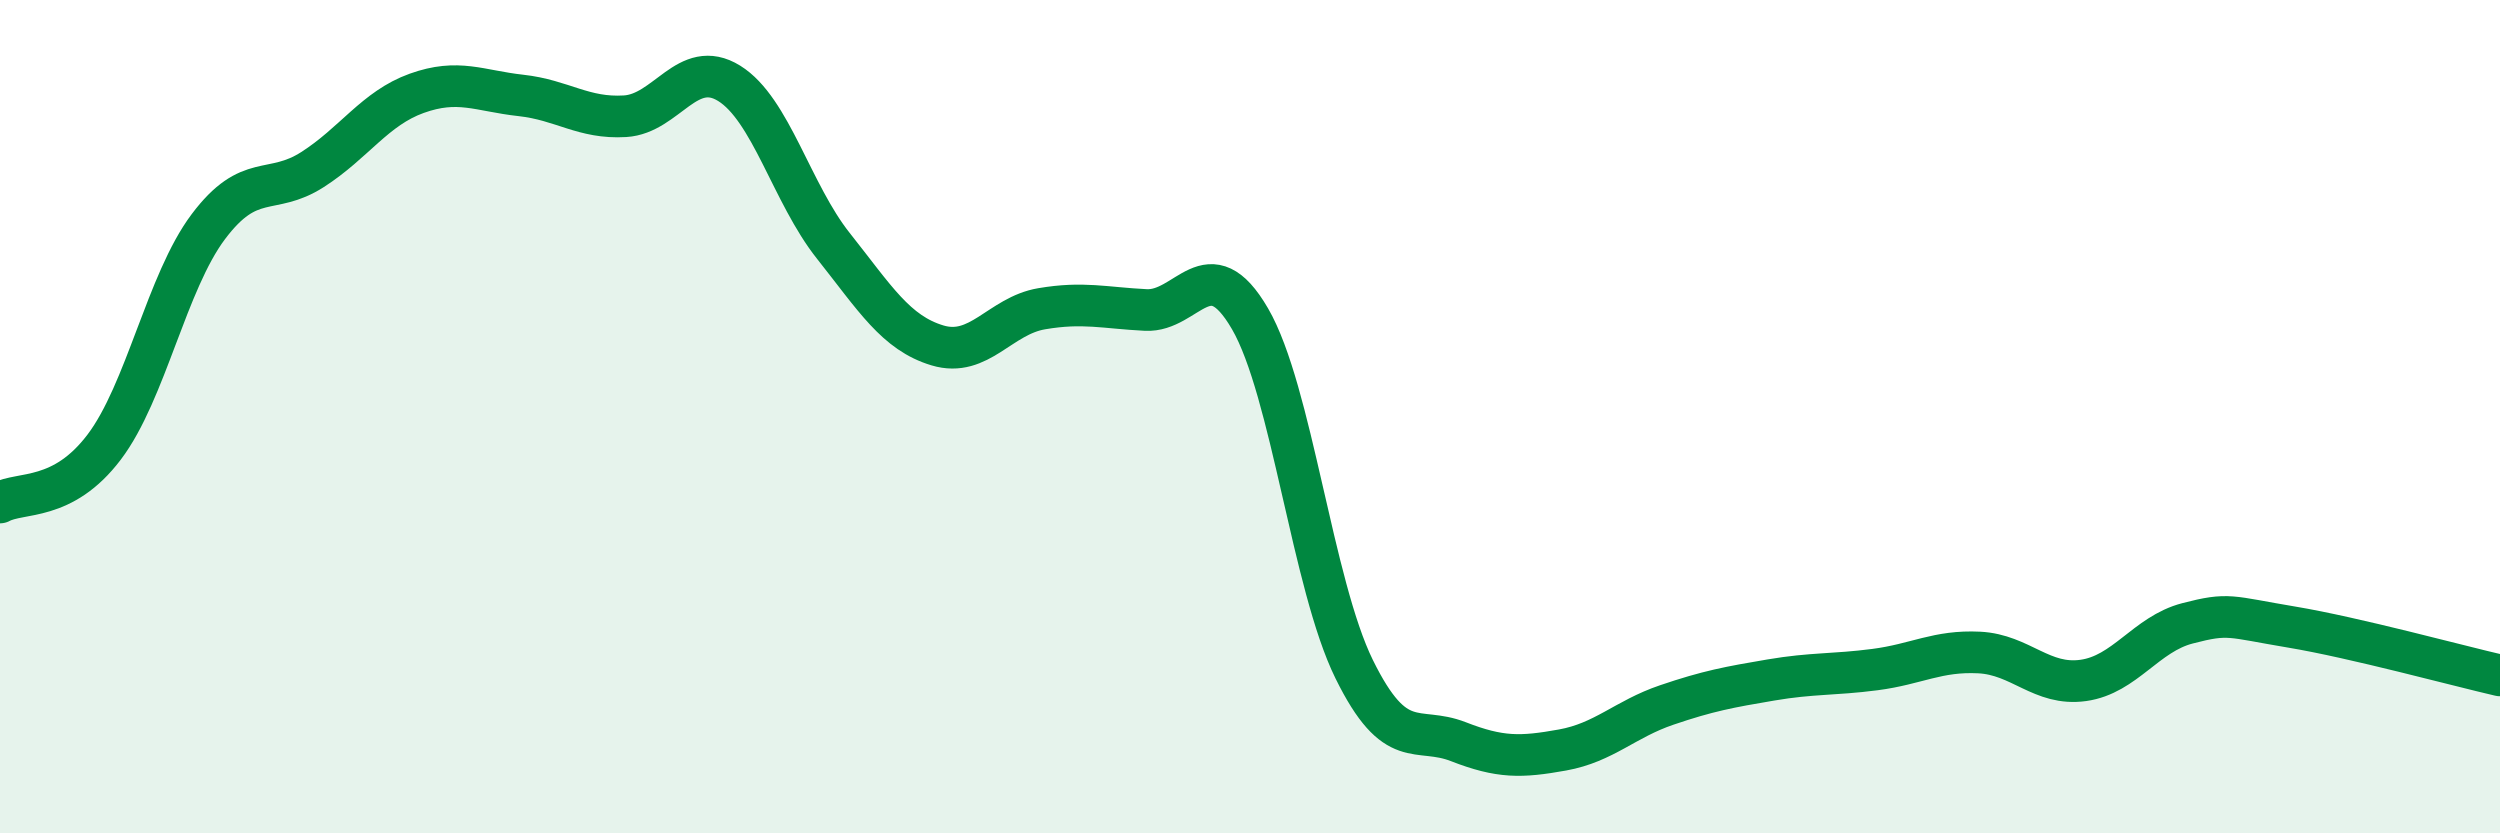
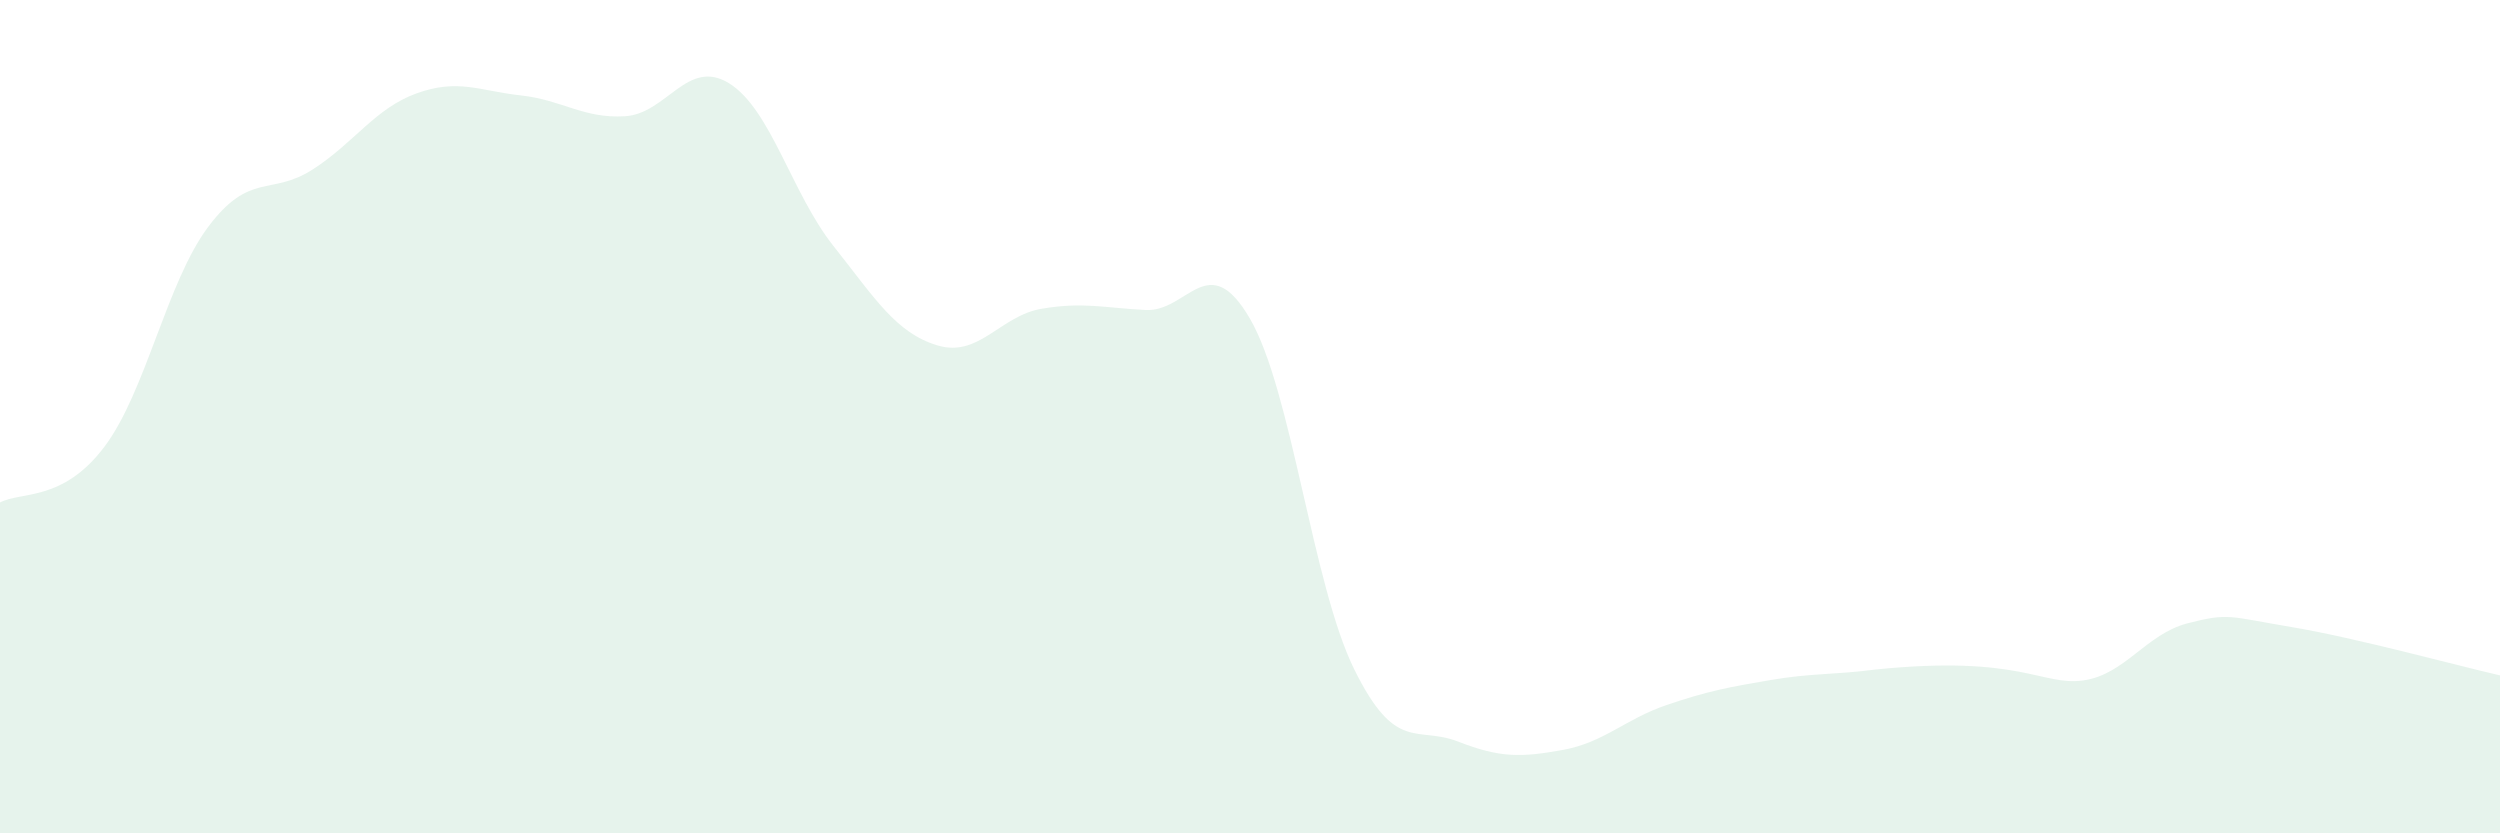
<svg xmlns="http://www.w3.org/2000/svg" width="60" height="20" viewBox="0 0 60 20">
-   <path d="M 0,12.06 C 0.5,11.79 1.5,12.05 2.5,10.73 C 3.5,9.41 4,6.77 5,5.44 C 6,4.11 6.5,4.71 7.5,4.07 C 8.5,3.43 9,2.6 10,2.24 C 11,1.88 11.5,2.18 12.5,2.29 C 13.5,2.4 14,2.85 15,2.79 C 16,2.73 16.5,1.38 17.5,2 C 18.5,2.62 19,4.64 20,5.9 C 21,7.16 21.5,7.99 22.5,8.29 C 23.5,8.59 24,7.58 25,7.41 C 26,7.24 26.5,7.39 27.5,7.44 C 28.5,7.49 29,5.93 30,7.65 C 31,9.37 31.5,14.03 32.5,16.06 C 33.5,18.09 34,17.41 35,17.8 C 36,18.19 36.5,18.18 37.5,18 C 38.5,17.82 39,17.26 40,16.92 C 41,16.58 41.5,16.49 42.5,16.32 C 43.5,16.15 44,16.2 45,16.07 C 46,15.94 46.5,15.61 47.5,15.66 C 48.5,15.71 49,16.47 50,16.33 C 51,16.19 51.5,15.22 52.5,14.96 C 53.5,14.7 53.5,14.8 55,15.05 C 56.5,15.3 59,15.98 60,16.21L60 20L0 20Z" fill="#008740" opacity="0.1" stroke-linecap="round" stroke-linejoin="round" />
-   <path d="M 0,12.06 C 0.5,11.79 1.5,12.05 2.5,10.73 C 3.5,9.41 4,6.77 5,5.44 C 6,4.11 6.5,4.71 7.5,4.07 C 8.5,3.43 9,2.6 10,2.24 C 11,1.88 11.5,2.18 12.5,2.29 C 13.5,2.4 14,2.85 15,2.79 C 16,2.73 16.5,1.38 17.5,2 C 18.5,2.62 19,4.64 20,5.9 C 21,7.16 21.5,7.99 22.5,8.29 C 23.5,8.59 24,7.58 25,7.41 C 26,7.24 26.5,7.39 27.5,7.44 C 28.5,7.49 29,5.93 30,7.65 C 31,9.37 31.5,14.03 32.5,16.06 C 33.5,18.09 34,17.41 35,17.8 C 36,18.19 36.5,18.18 37.5,18 C 38.5,17.82 39,17.26 40,16.92 C 41,16.58 41.5,16.49 42.5,16.32 C 43.5,16.15 44,16.2 45,16.07 C 46,15.94 46.5,15.61 47.5,15.66 C 48.5,15.71 49,16.47 50,16.33 C 51,16.19 51.5,15.22 52.5,14.96 C 53.5,14.7 53.5,14.8 55,15.05 C 56.5,15.3 59,15.98 60,16.21" stroke="#008740" stroke-width="1" fill="none" stroke-linecap="round" stroke-linejoin="round" />
+   <path d="M 0,12.06 C 0.5,11.79 1.5,12.05 2.5,10.73 C 3.5,9.41 4,6.77 5,5.44 C 6,4.11 6.5,4.71 7.5,4.07 C 8.5,3.43 9,2.6 10,2.24 C 11,1.88 11.5,2.18 12.5,2.29 C 13.5,2.4 14,2.85 15,2.79 C 16,2.73 16.5,1.38 17.5,2 C 18.5,2.62 19,4.64 20,5.9 C 21,7.16 21.5,7.99 22.5,8.29 C 23.5,8.59 24,7.58 25,7.41 C 26,7.24 26.5,7.39 27.5,7.44 C 28.5,7.49 29,5.93 30,7.65 C 31,9.37 31.5,14.03 32.5,16.06 C 33.5,18.09 34,17.41 35,17.8 C 36,18.19 36.5,18.18 37.5,18 C 38.5,17.82 39,17.26 40,16.92 C 41,16.58 41.5,16.49 42.5,16.32 C 43.5,16.15 44,16.2 45,16.07 C 48.5,15.71 49,16.47 50,16.33 C 51,16.19 51.5,15.22 52.5,14.96 C 53.5,14.7 53.5,14.8 55,15.05 C 56.5,15.3 59,15.98 60,16.21L60 20L0 20Z" fill="#008740" opacity="0.1" stroke-linecap="round" stroke-linejoin="round" />
</svg>